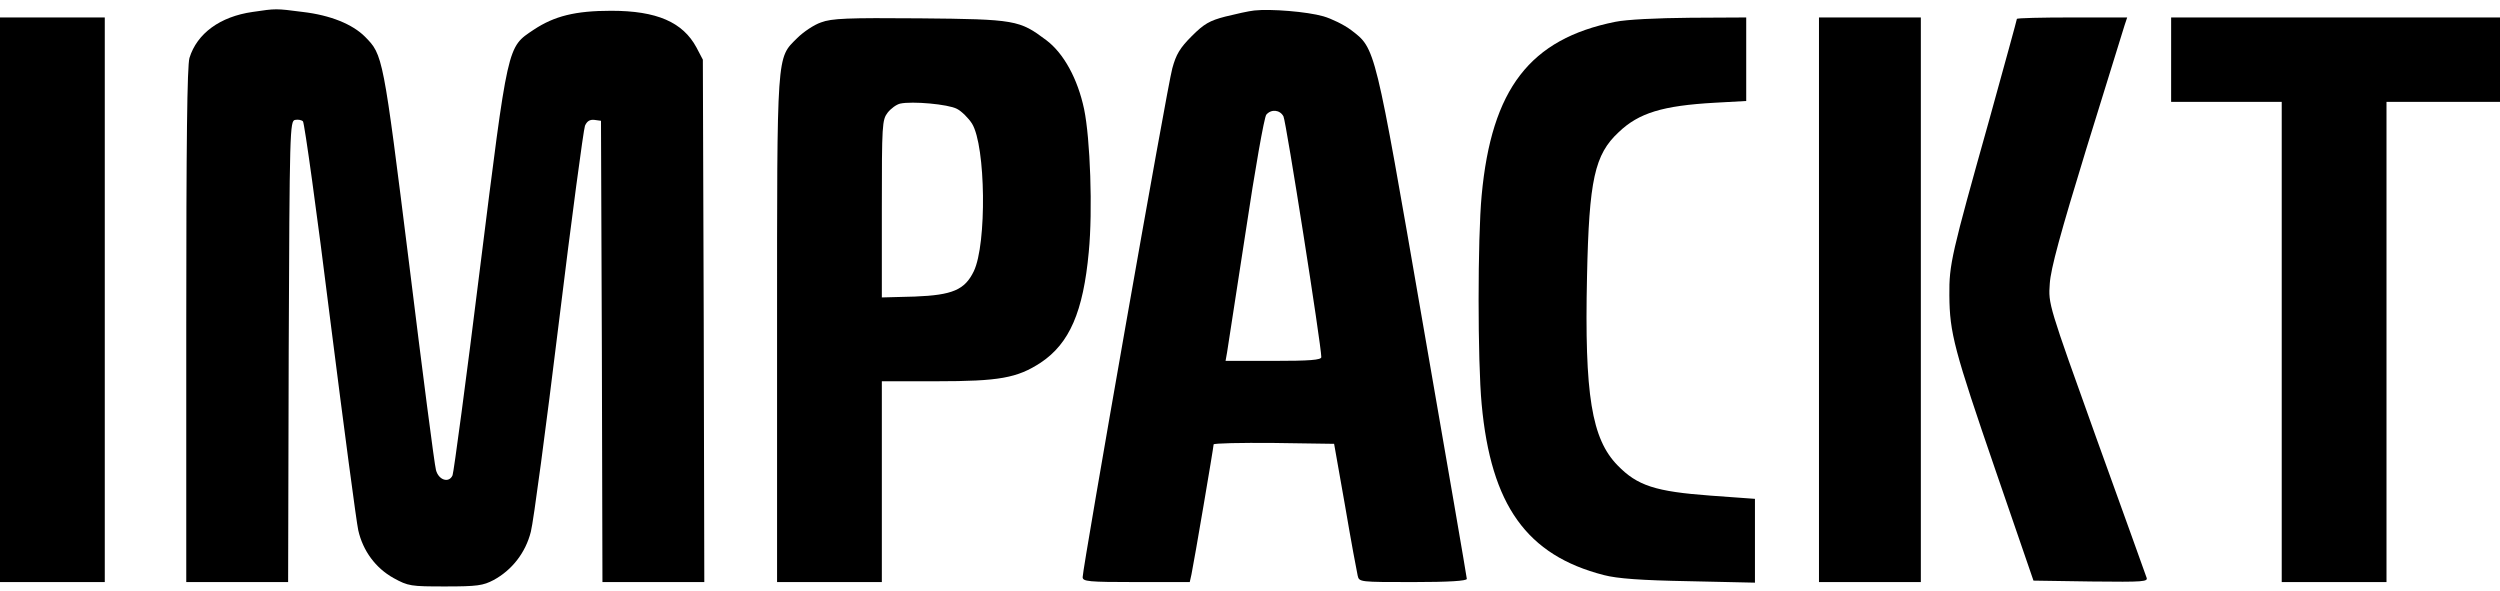
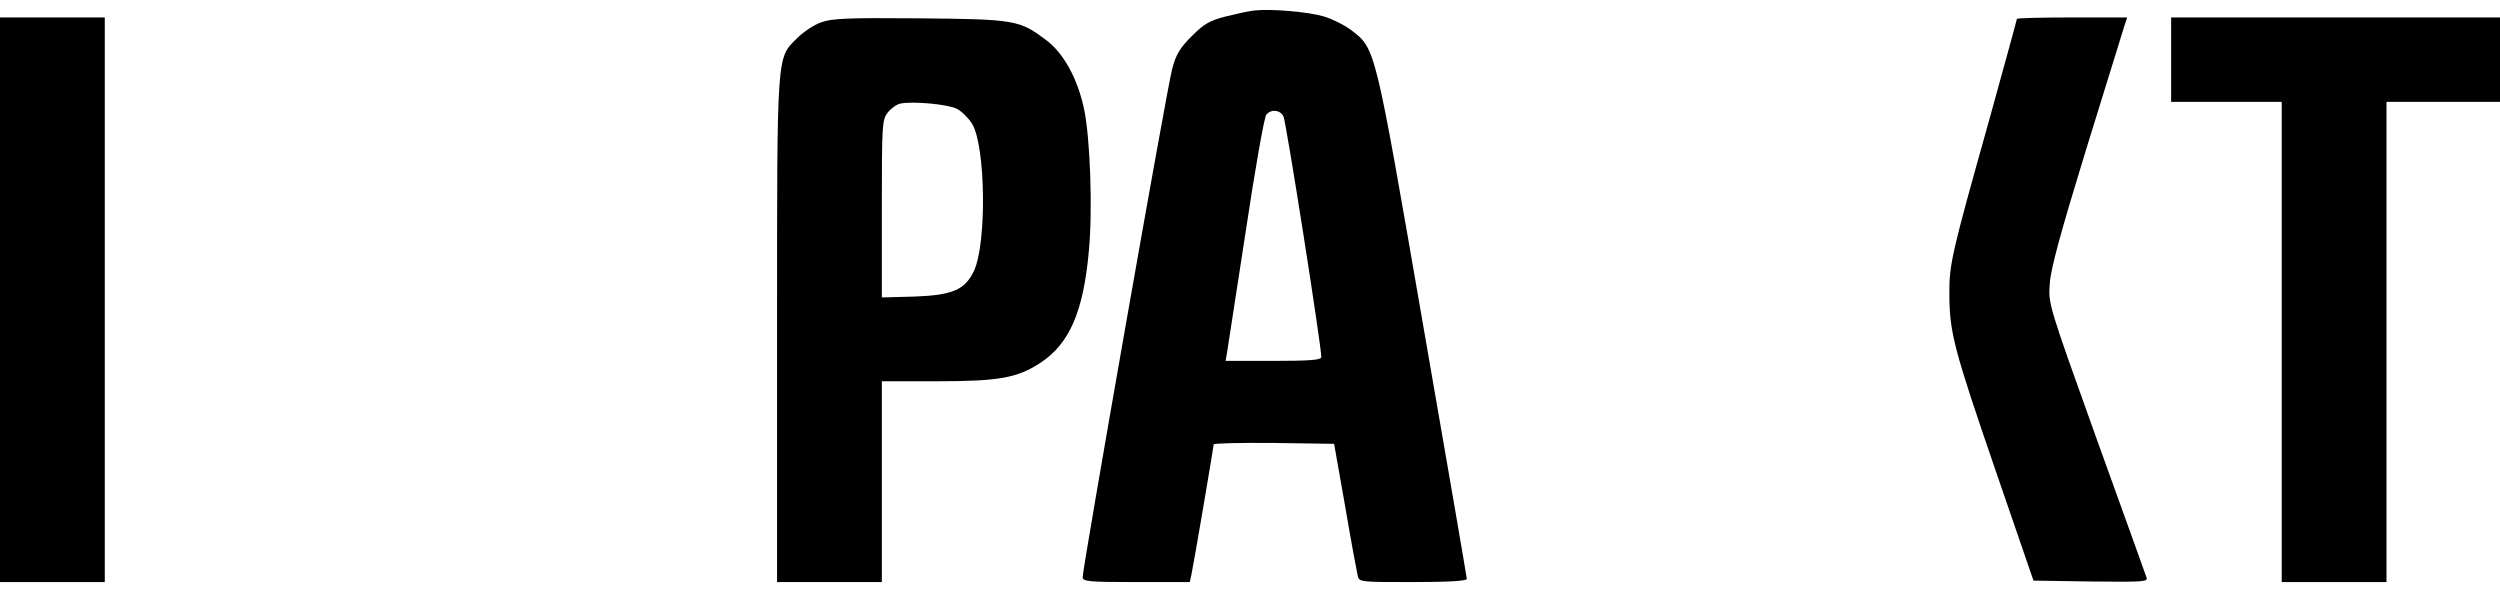
<svg xmlns="http://www.w3.org/2000/svg" version="1.0" width="859pt" height="203pt" viewBox="0 0 859 203" preserveAspectRatio="xMidYMid meet">
  <g transform="translate(0,203) scale(0.1,-0.1)" fill="#000000" stroke="none">
-     <path d="M868 1989 c-112 -16 -191 -74 -217 -158 -8 -28 -11 -288 -11 -920 l0 -881 175 0 175 0 2 792 c3 763 4 793 22 796 10 2 22 0 27 -5 5 -5 48 -313 94 -684 47 -371 90 -695 96 -721 16 -71 60 -130 121 -164 51 -28 59 -29 178 -29 110 0 130 3 166 22 63 34 110 94 128 166 9 34 52 357 96 717 44 360 85 665 90 678 7 16 17 22 33 20 l22 -3 3 -792 2 -793 175 0 175 0 -2 897 -3 898 -22 42 c-47 87 -136 126 -293 126 -123 0 -195 -18 -266 -65 -92 -62 -87 -41 -185 -822 -47 -380 -90 -699 -94 -709 -12 -28 -48 -17 -57 18 -5 17 -46 334 -92 707 -90 720 -90 719 -152 782 -43 43 -119 74 -214 85 -93 12 -91 12 -172 0z" />
    <path d="M4310 1994 c-19 -2 -64 -12 -100 -21 -54 -14 -73 -25 -115 -67 -41 -41 -54 -63 -67 -111 -17 -59 -308 -1716 -308 -1748 0 -15 19 -17 184 -17 l184 0 6 27 c9 43 76 437 76 446 0 4 93 6 207 5 l207 -3 38 -215 c20 -118 40 -225 43 -238 5 -22 7 -22 190 -22 124 0 185 4 185 11 0 5 -68 400 -151 877 -166 959 -162 944 -247 1009 -24 18 -67 39 -95 47 -56 16 -180 26 -237 20z m100 -364 c9 -17 130 -787 130 -827 0 -10 -40 -13 -165 -13 l-164 0 5 28 c2 15 31 202 64 415 32 214 64 395 71 403 17 20 47 17 59 -6z" />
    <path d="M0 1000 l0 -970 180 0 180 0 0 970 0 970 -180 0 -180 0 0 -970z" />
    <path d="M2821 1953 c-24 -8 -61 -33 -82 -54 -71 -71 -69 -38 -69 -1006 l0 -863 180 0 180 0 0 345 0 345 188 0 c215 0 277 11 358 64 99 66 146 175 165 380 14 143 5 390 -16 491 -22 104 -70 192 -130 237 -92 69 -105 72 -435 75 -248 2 -302 0 -339 -14z m467 -297 c16 -8 40 -32 52 -51 47 -77 51 -413 6 -507 -31 -64 -73 -82 -203 -87 l-113 -3 0 305 c0 290 1 305 20 330 11 14 30 28 43 31 41 9 165 -2 195 -18z" />
-     <path d="M5550 1955 c-293 -59 -425 -230 -459 -596 -14 -147 -14 -571 0 -718 32 -347 155 -519 420 -587 46 -12 127 -18 292 -21 l227 -5 0 144 0 144 -152 11 c-190 14 -252 34 -320 104 -89 91 -114 242 -105 649 7 333 26 419 109 496 69 66 151 91 330 101 l108 6 0 144 0 143 -192 -1 c-116 -1 -219 -6 -258 -14z" />
-     <path d="M6250 1000 l0 -970 175 0 175 0 0 970 0 970 -175 0 -175 0 0 -970z" />
    <path d="M6930 1965 c0 -3 -43 -159 -95 -347 -130 -463 -138 -496 -137 -603 1 -129 16 -186 160 -605 l129 -375 198 -3 c185 -2 197 -1 190 15 -3 10 -81 225 -172 478 -165 460 -165 460 -160 530 3 51 37 175 126 465 67 217 126 407 131 423 l9 27 -190 0 c-104 0 -189 -2 -189 -5z" />
    <path d="M7460 1825 l0 -145 190 0 190 0 0 -825 0 -825 180 0 180 0 0 825 0 825 195 0 195 0 0 145 0 145 -565 0 -565 0 0 -145z" />
  </g>
</svg>